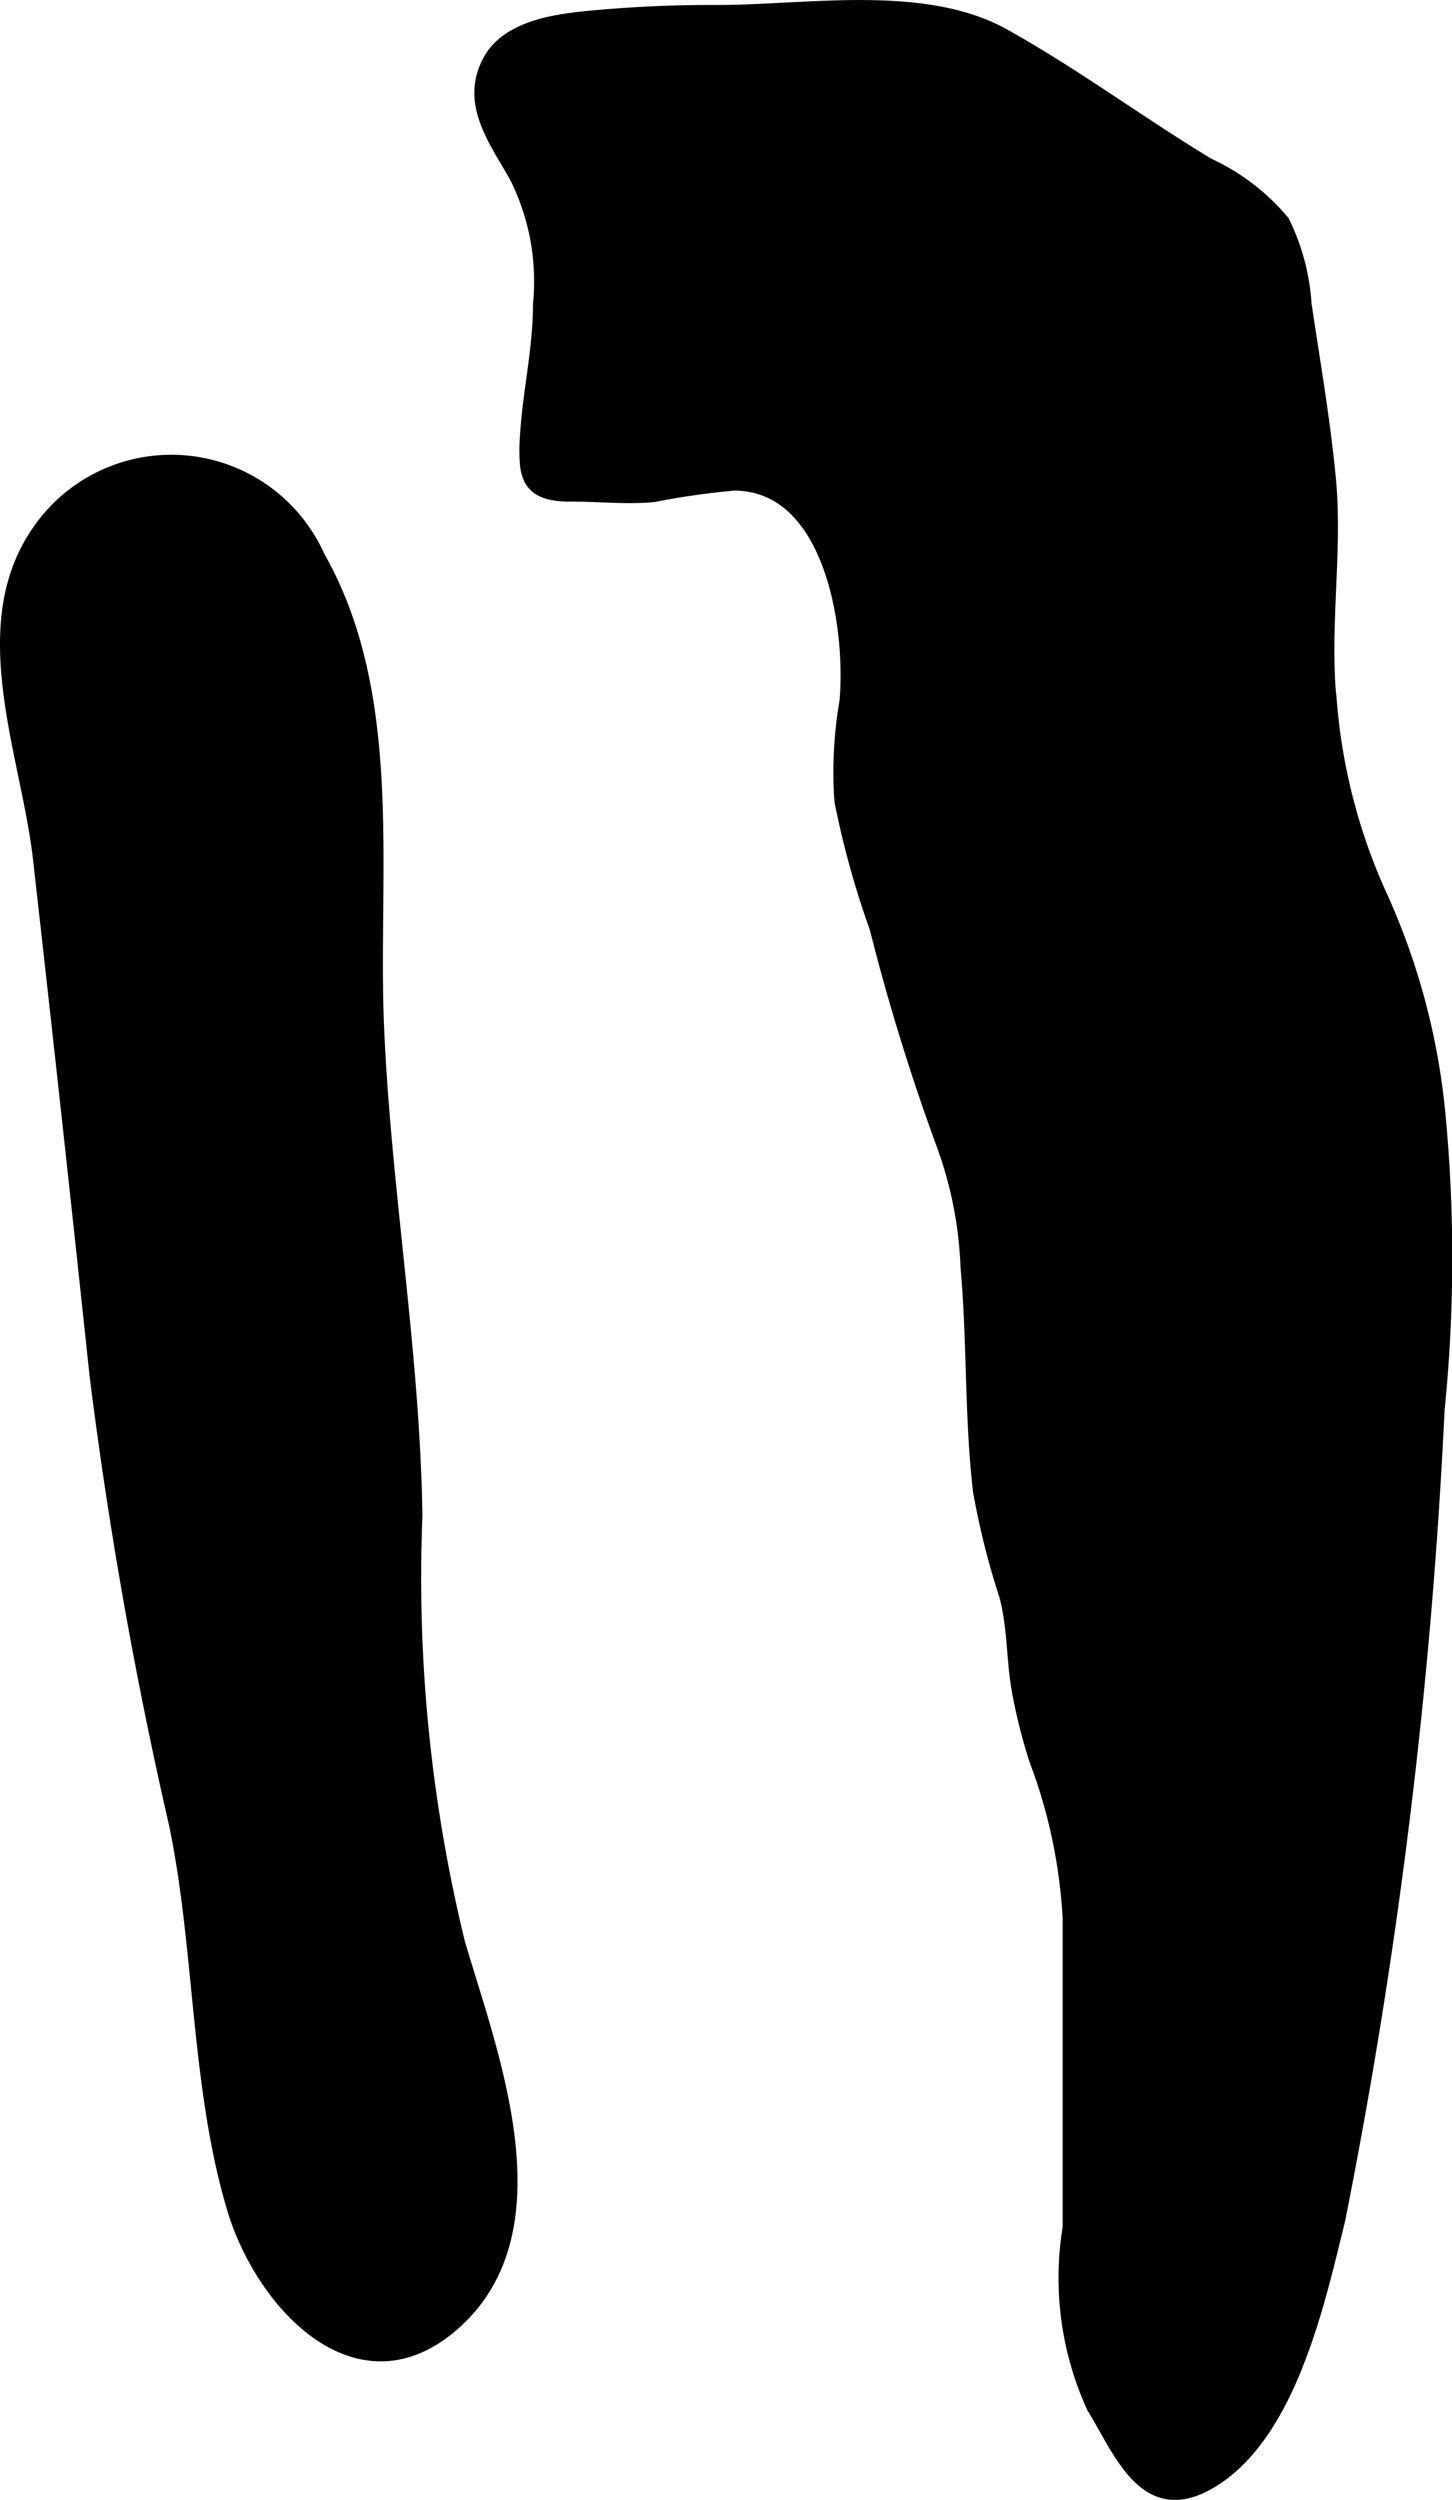
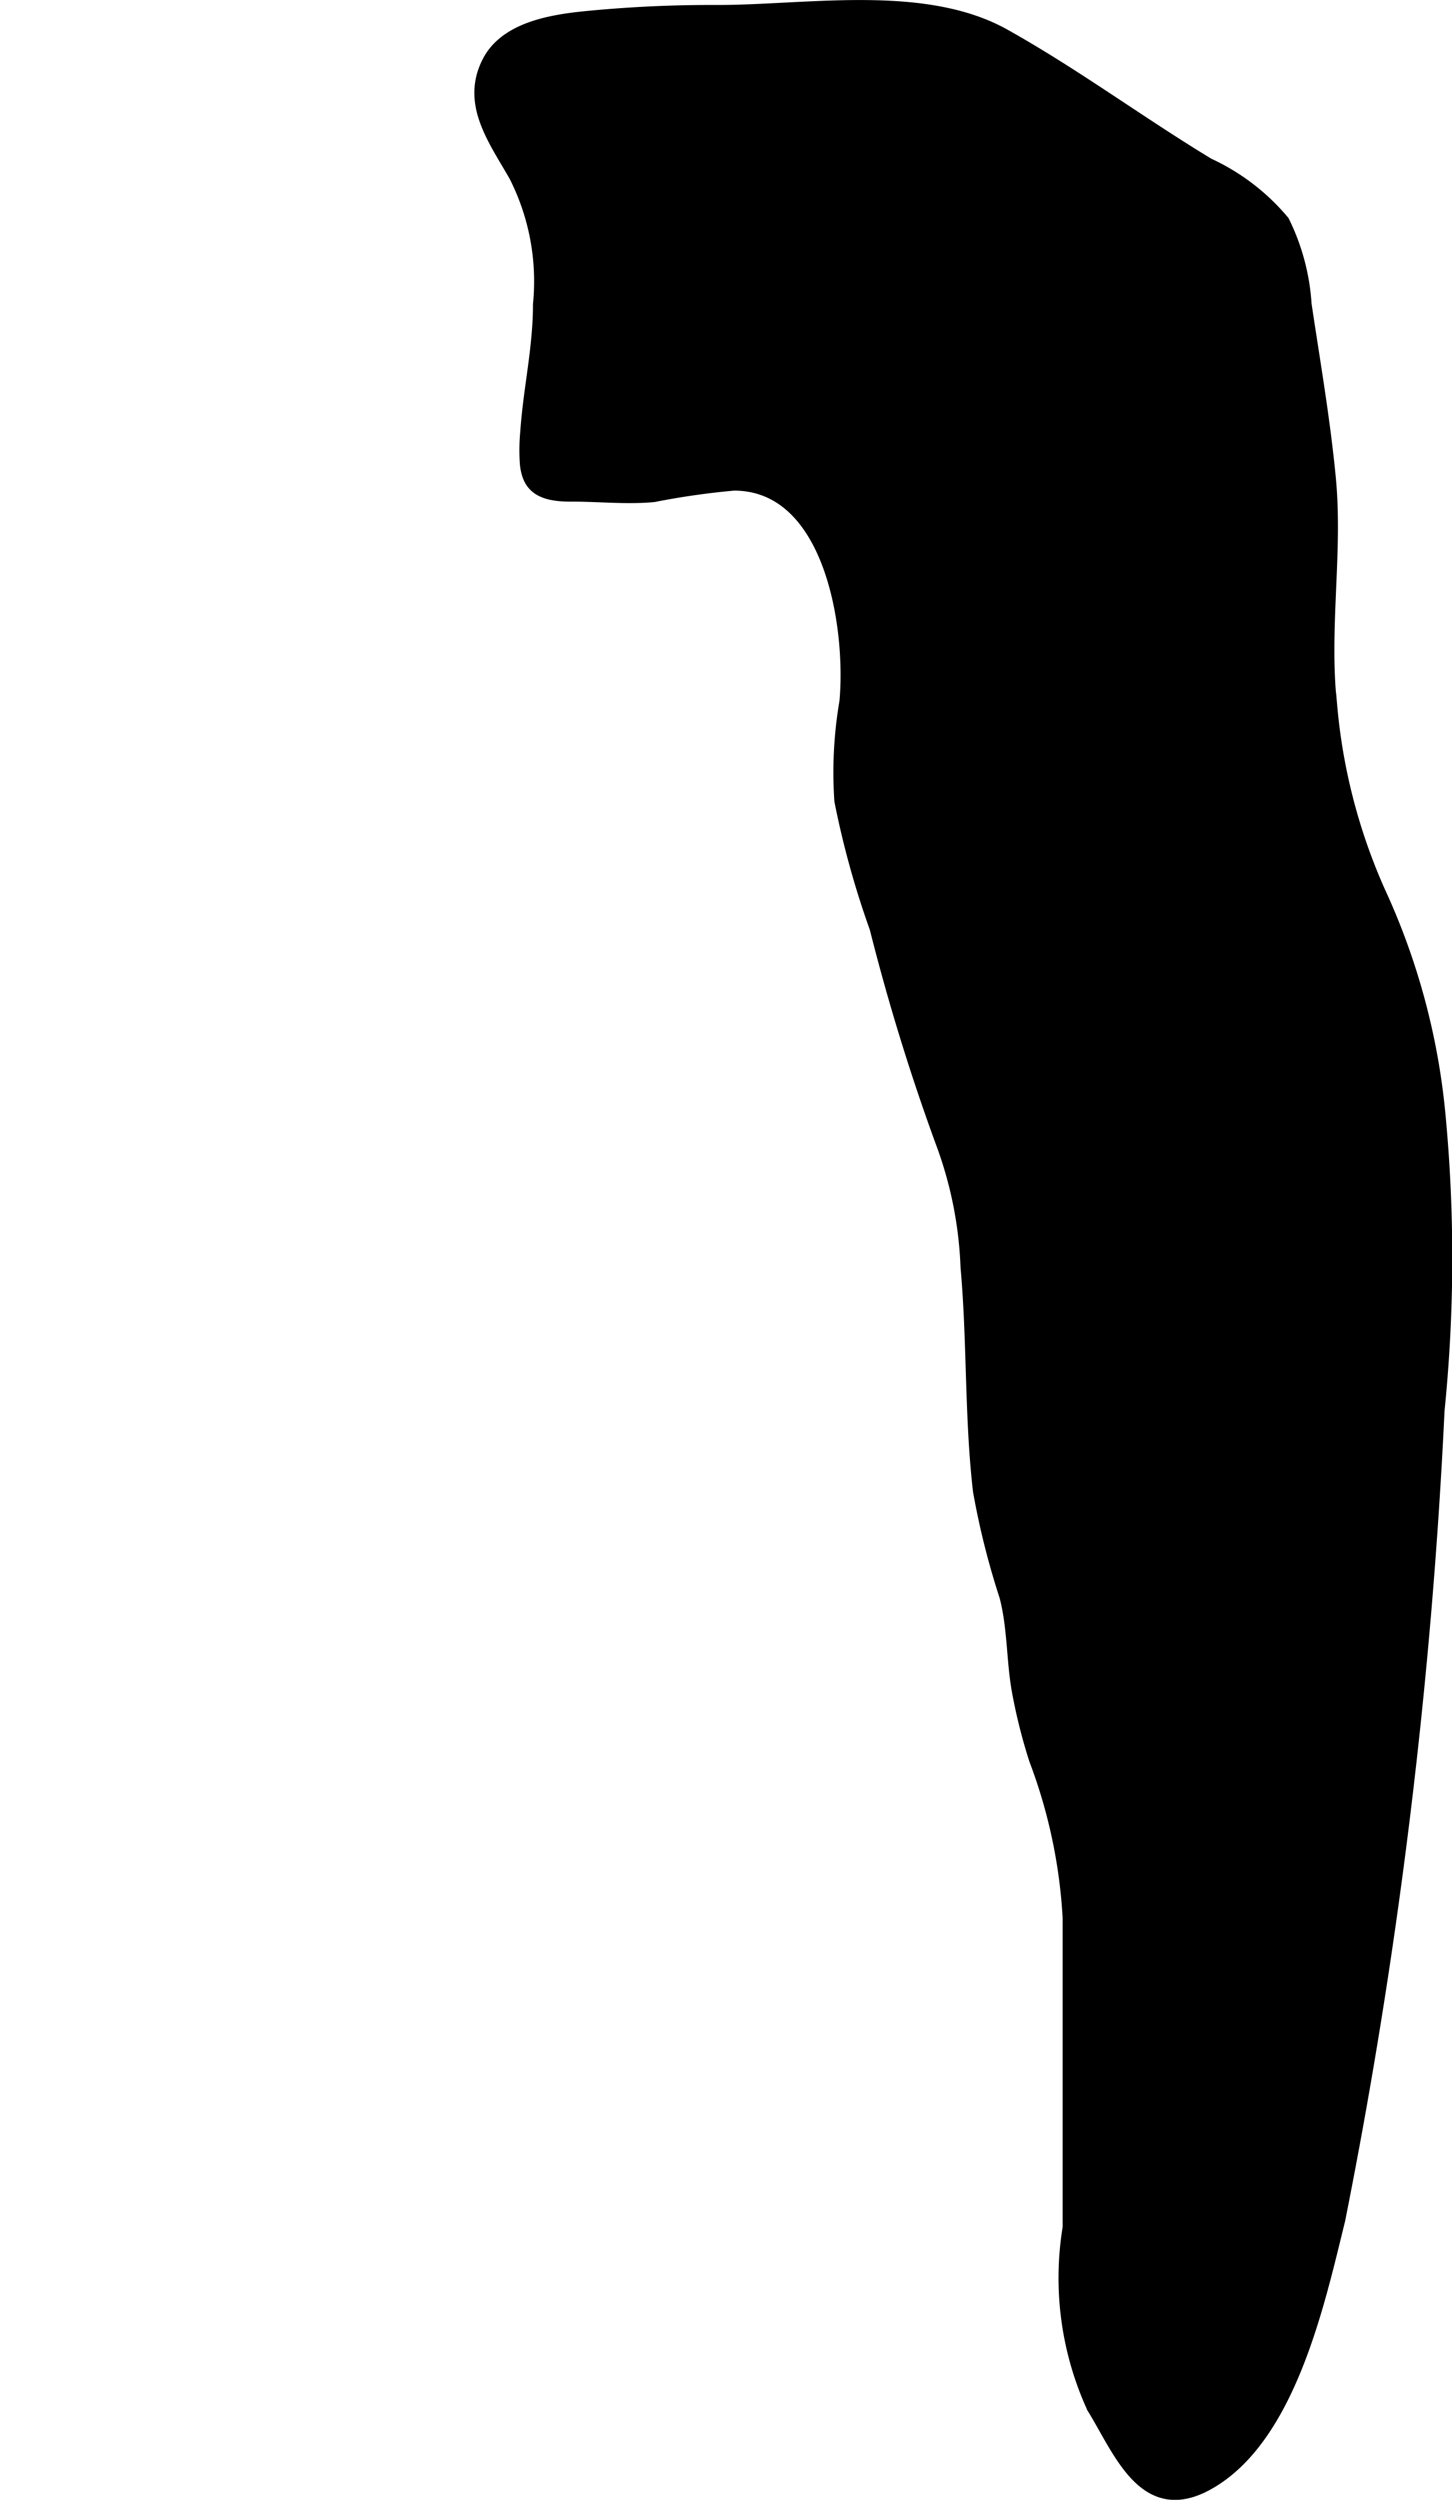
<svg xmlns="http://www.w3.org/2000/svg" version="1.1" width="6.691mm" height="11.513mm" viewBox="0 0 18.967 32.636">
  <defs>
    <style type="text/css">
      .a {
        fill: #000000;
        stroke: #000000;
        stroke-width: 0.15px;
      }
    </style>
  </defs>
  <path class="a" d="M6.866,6.057a2.535,2.535,0,0,1,.005-.418c.039-.568.166-1.089.166-1.666a3.035,3.035,0,0,0-.31-1.667c-.265-.47-.637-.948-.355-1.499.223-.438.81-.538,1.25-.584a16.784,16.784,0,0,1,1.752-.083c1.175,0,2.696-.275,3.747.311.925.517,1.761,1.139,2.668,1.688a2.804,2.804,0,0,1,.979.749,2.846,2.846,0,0,1,.29,1.085c.112.751.243,1.501.317,2.272.093.98-.094,1.986.017,2.964a7.572,7.572,0,0,0,.63,2.432,8.936,8.936,0,0,1,.787,2.935,19.766,19.766,0,0,1-.014,3.835,71.466,71.466,0,0,1-1.298,10.573c-.266,1.074-.644,2.853-1.715,3.449-.839.467-1.163-.439-1.51-.998a4.067,4.067,0,0,1-.316-2.354q0-2.022,0-4.043a6.894,6.894,0,0,0-.438-2.063,7.07,7.07,0,0,1-.231-.928c-.067-.398-.053-.81-.158-1.208a10.147,10.147,0,0,1-.344-1.37c-.112-.959-.076-1.96-.163-2.926a5.2,5.2,0,0,0-.332-1.644,28.233,28.233,0,0,1-.856-2.782,11.605,11.605,0,0,1-.46-1.661,5.465,5.465,0,0,1,.066-1.296c.088-.948-.183-2.828-1.452-2.83a10.079,10.079,0,0,0-1.048.15c-.352.034-.731-.008-1.085-.006C7.031,6.476,6.895,6.335,6.866,6.057Z" />
-   <path class="a" d="M4.17,7.266A2.116,2.116,0,0,0,.455,6.988c-.806,1.238-.103,2.877.05,4.219q.381,3.372.739,6.742a58.413,58.413,0,0,0,1.037,5.863c.342,1.641.281,3.434.762,5.034.379,1.259,1.678,2.651,2.951,1.445,1.317-1.25.422-3.505.004-4.935a20.091,20.091,0,0,1-.555-5.57c-.032-2.123-.404-4.216-.499-6.334C4.852,11.431,5.216,9.106,4.17,7.266Z" />
</svg>